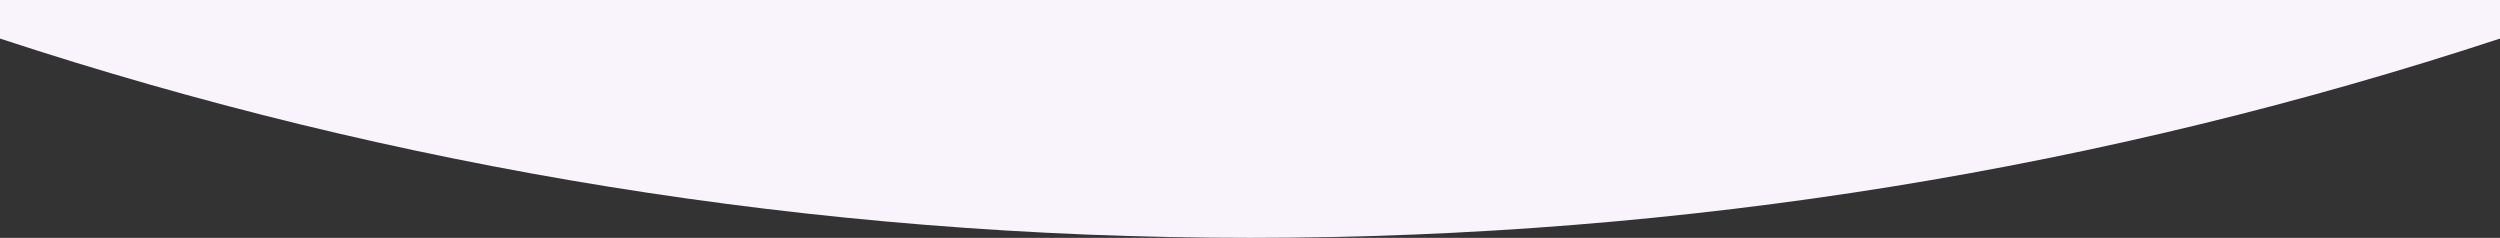
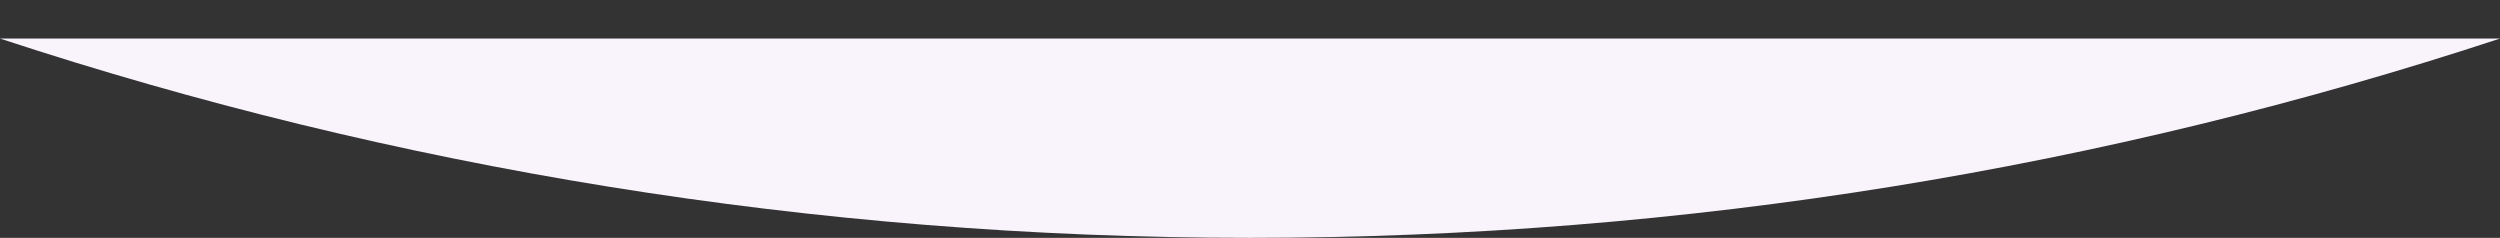
<svg xmlns="http://www.w3.org/2000/svg" width="1440" height="137" viewBox="0 0 1440 137" fill="none">
  <rect x="0" y="0" width="1440" height="137" fill="#333333" stroke="none" />
-   <path fill-rule="evenodd" clip-rule="evenodd" d="M1440 22.214C1213.48 96.703 971.447 137 720 137C468.553 137 226.518 96.703 0 22.214V0H705H1440V22.214Z" fill="#F9F3FC" />
+   <path fill-rule="evenodd" clip-rule="evenodd" d="M1440 22.214C1213.48 96.703 971.447 137 720 137C468.553 137 226.518 96.703 0 22.214H705H1440V22.214Z" fill="#F9F3FC" />
</svg>